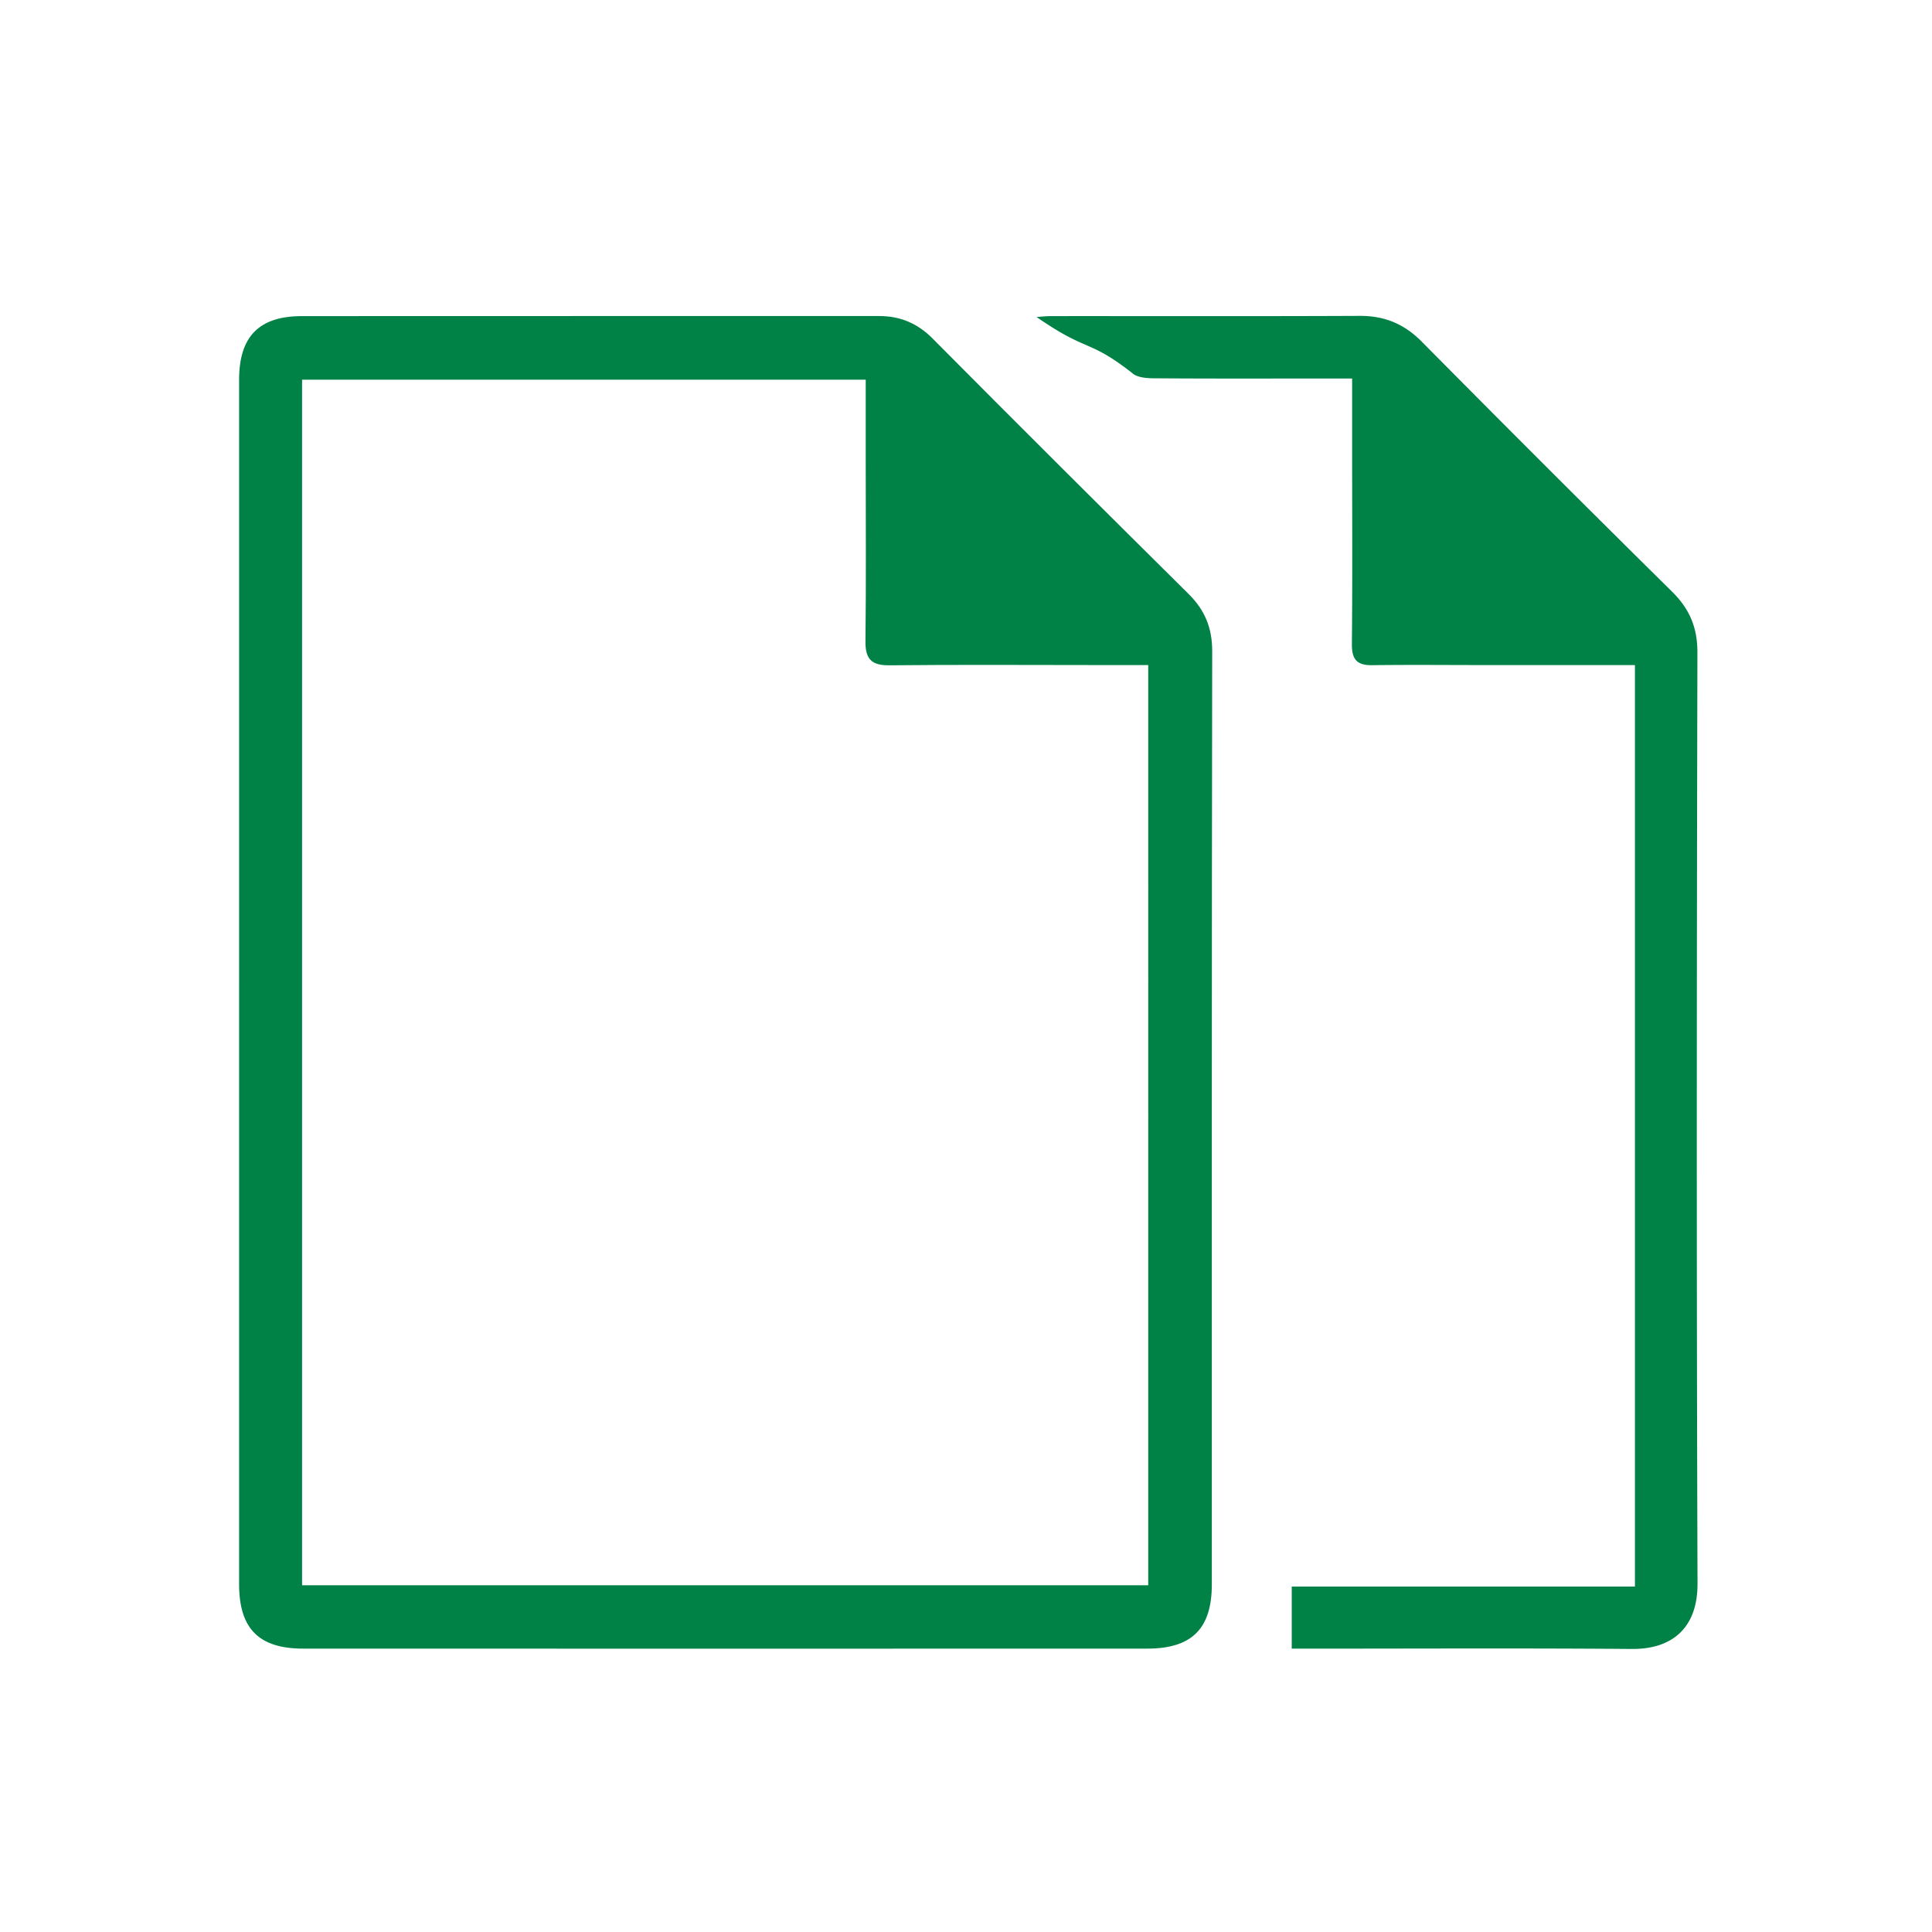
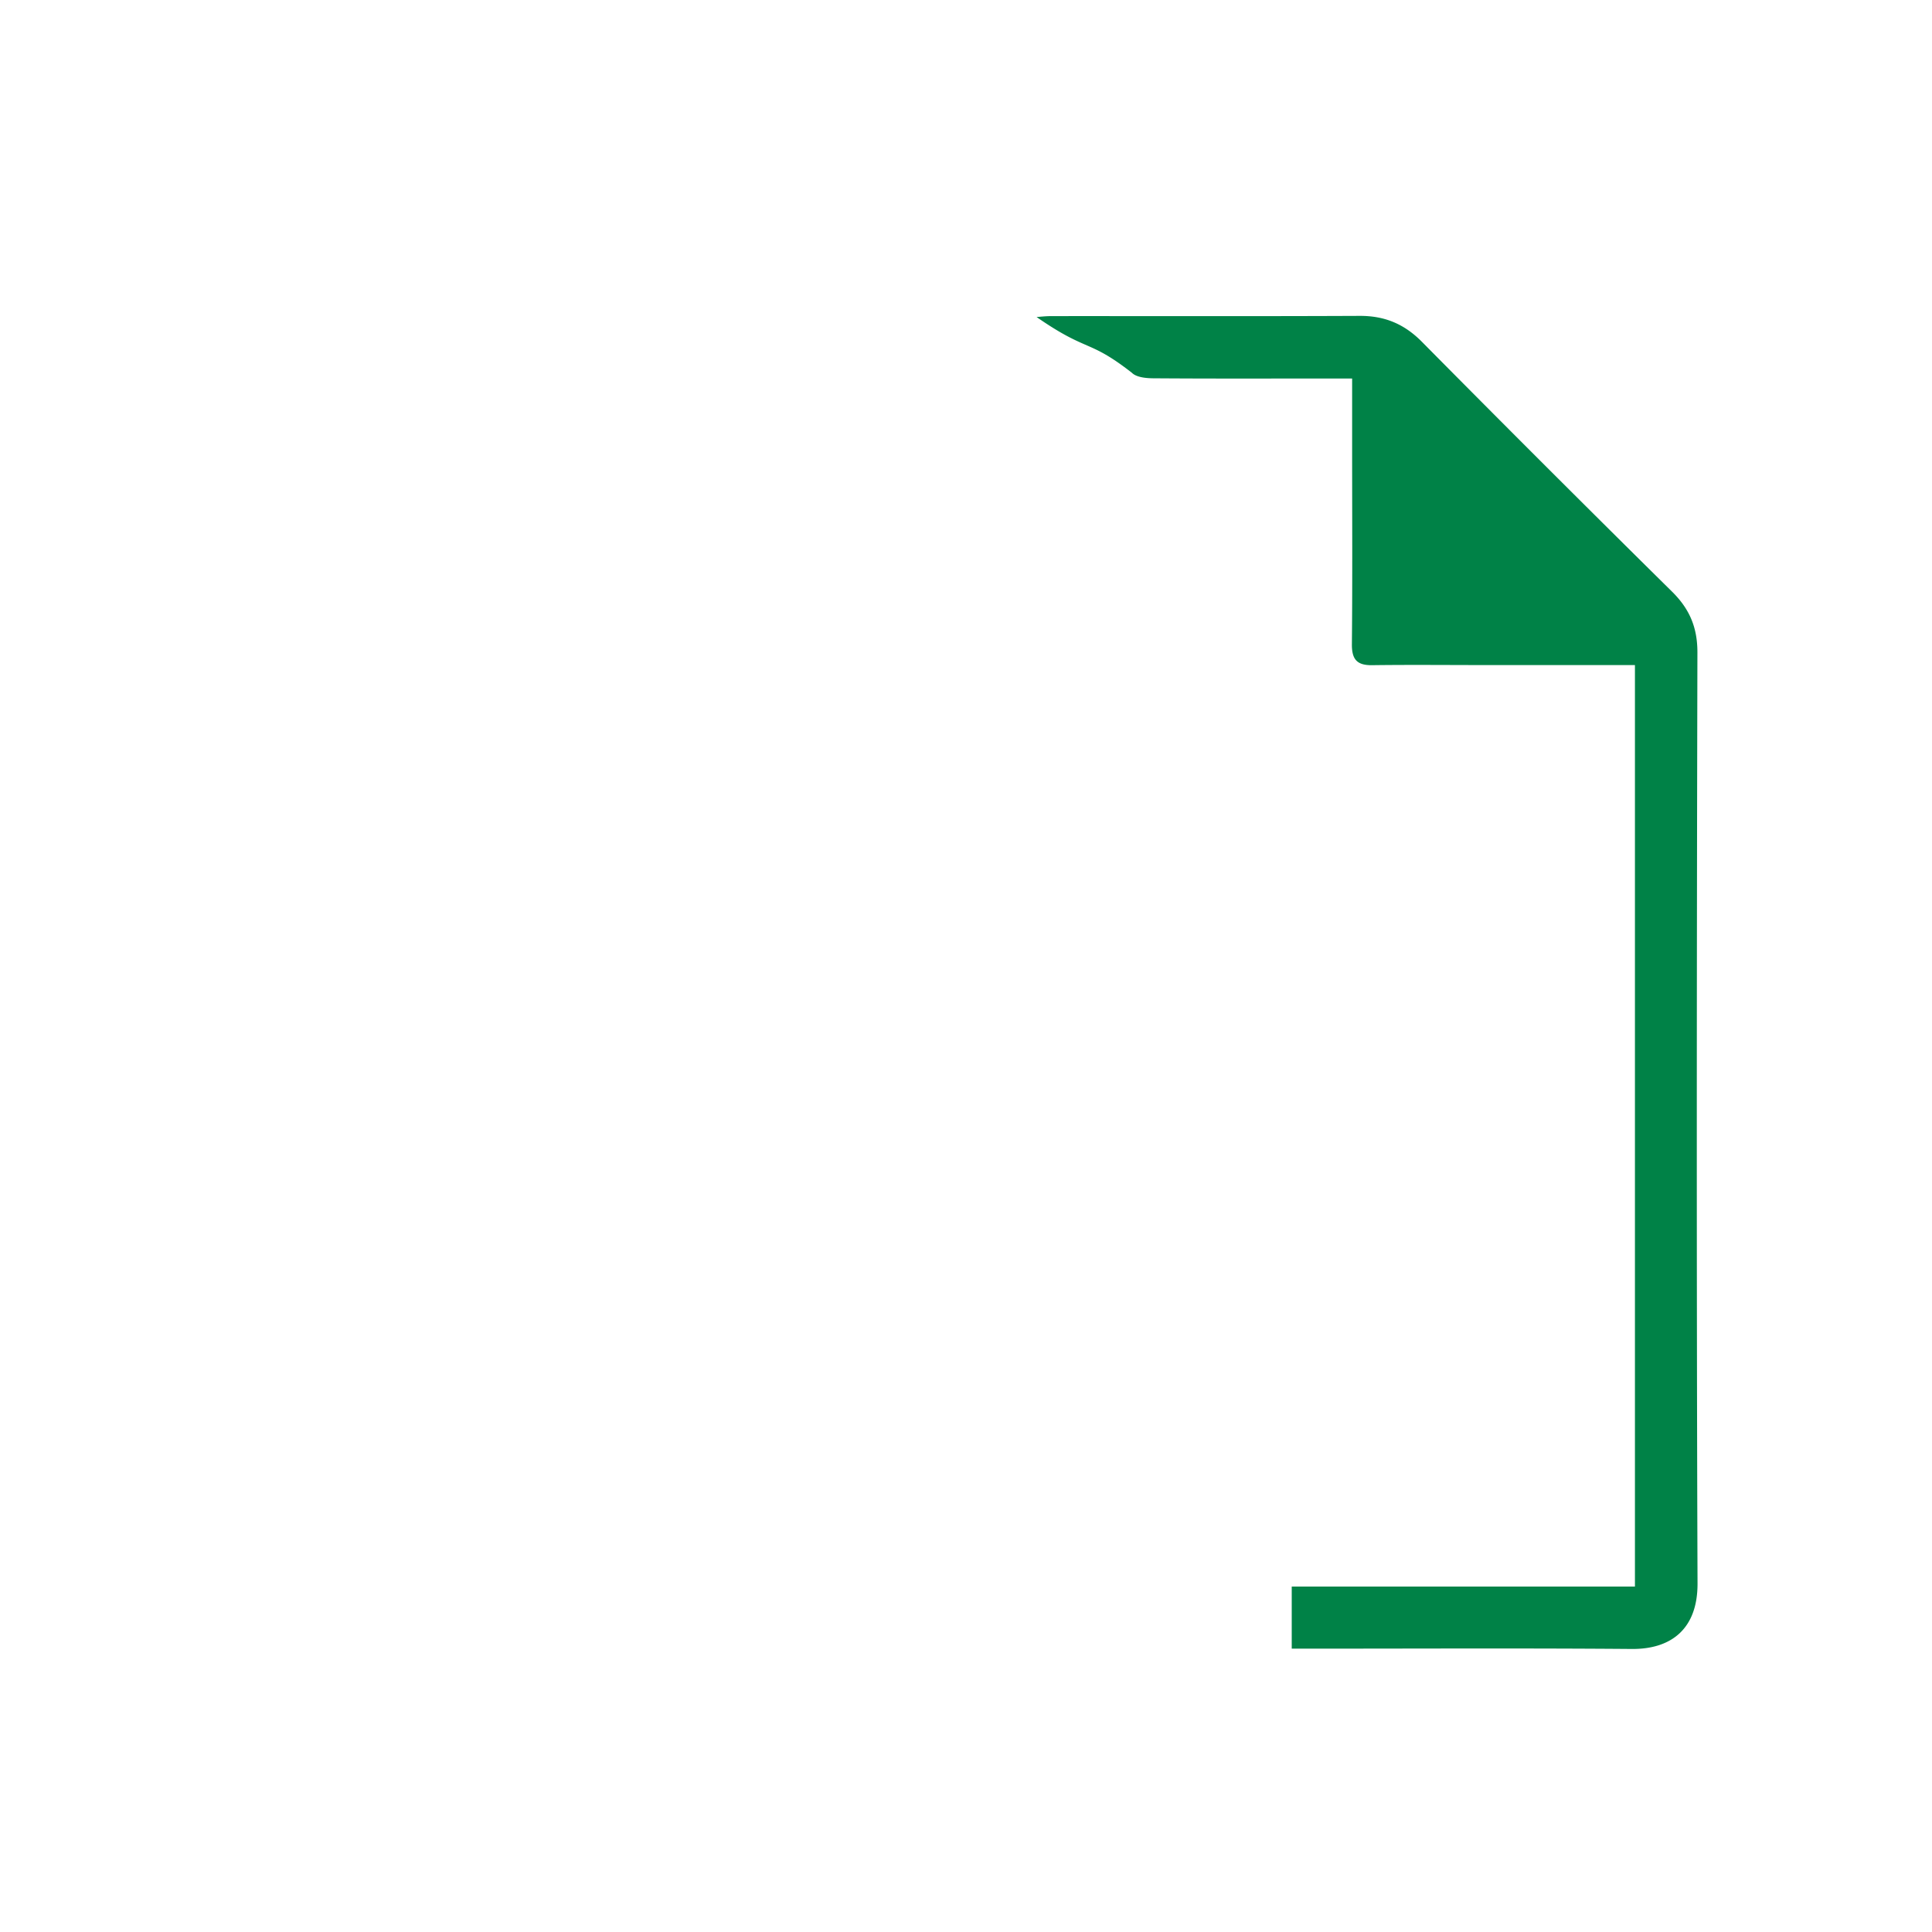
<svg xmlns="http://www.w3.org/2000/svg" width="50" height="50" viewBox="0 0 50 50">
  <title>wsk-icon-18</title>
  <g fill="#008247" fill-rule="evenodd">
-     <path d="M6.188 25.414V9.83c0-1.117.511-1.648 1.623-1.649 4.98-.004 9.961 0 14.94-.002.545 0 .99.186 1.383.58 2.201 2.217 4.415 4.421 6.634 6.62.417.416.604.875.604 1.476-.014 8.05-.01 16.1-.01 24.151 0 1.14-.515 1.66-1.669 1.66-7.283.003-14.566.003-21.848 0-1.149 0-1.657-.52-1.657-1.668V25.414M22.406 9.827H7.818v31.199h21.898V17.212H28.63c-1.643 0-3.966-.013-5.608.006-.465.006-.628-.157-.624-.619.019-1.552.007-3.105.007-4.658V9.827" />
    <path d="M42.313 17.212H38.46c-.983 0-1.965-.01-2.946.003-.39.006-.53-.144-.527-.539.016-1.695.006-3.39.006-5.087V9.796h-.878c-1.428 0-2.856.005-4.284-.006-.183-.002-.427-.028-.54-.144-1.13-.88-1.13-.517-2.464-1.441.082-.006.23-.024.38-.024 2.658-.002 5.319.006 7.979-.006.646-.003 1.154.206 1.615.673a780.112 780.112 0 0 0 6.478 6.47c.447.444.65.92.65 1.564-.018 8.032-.025 16.065.003 24.096.005 1.168-.671 1.705-1.7 1.697-2.767-.022-5.534-.008-8.3-.008h-.502V41.06h8.882V17.212z" />
  </g>
</svg>